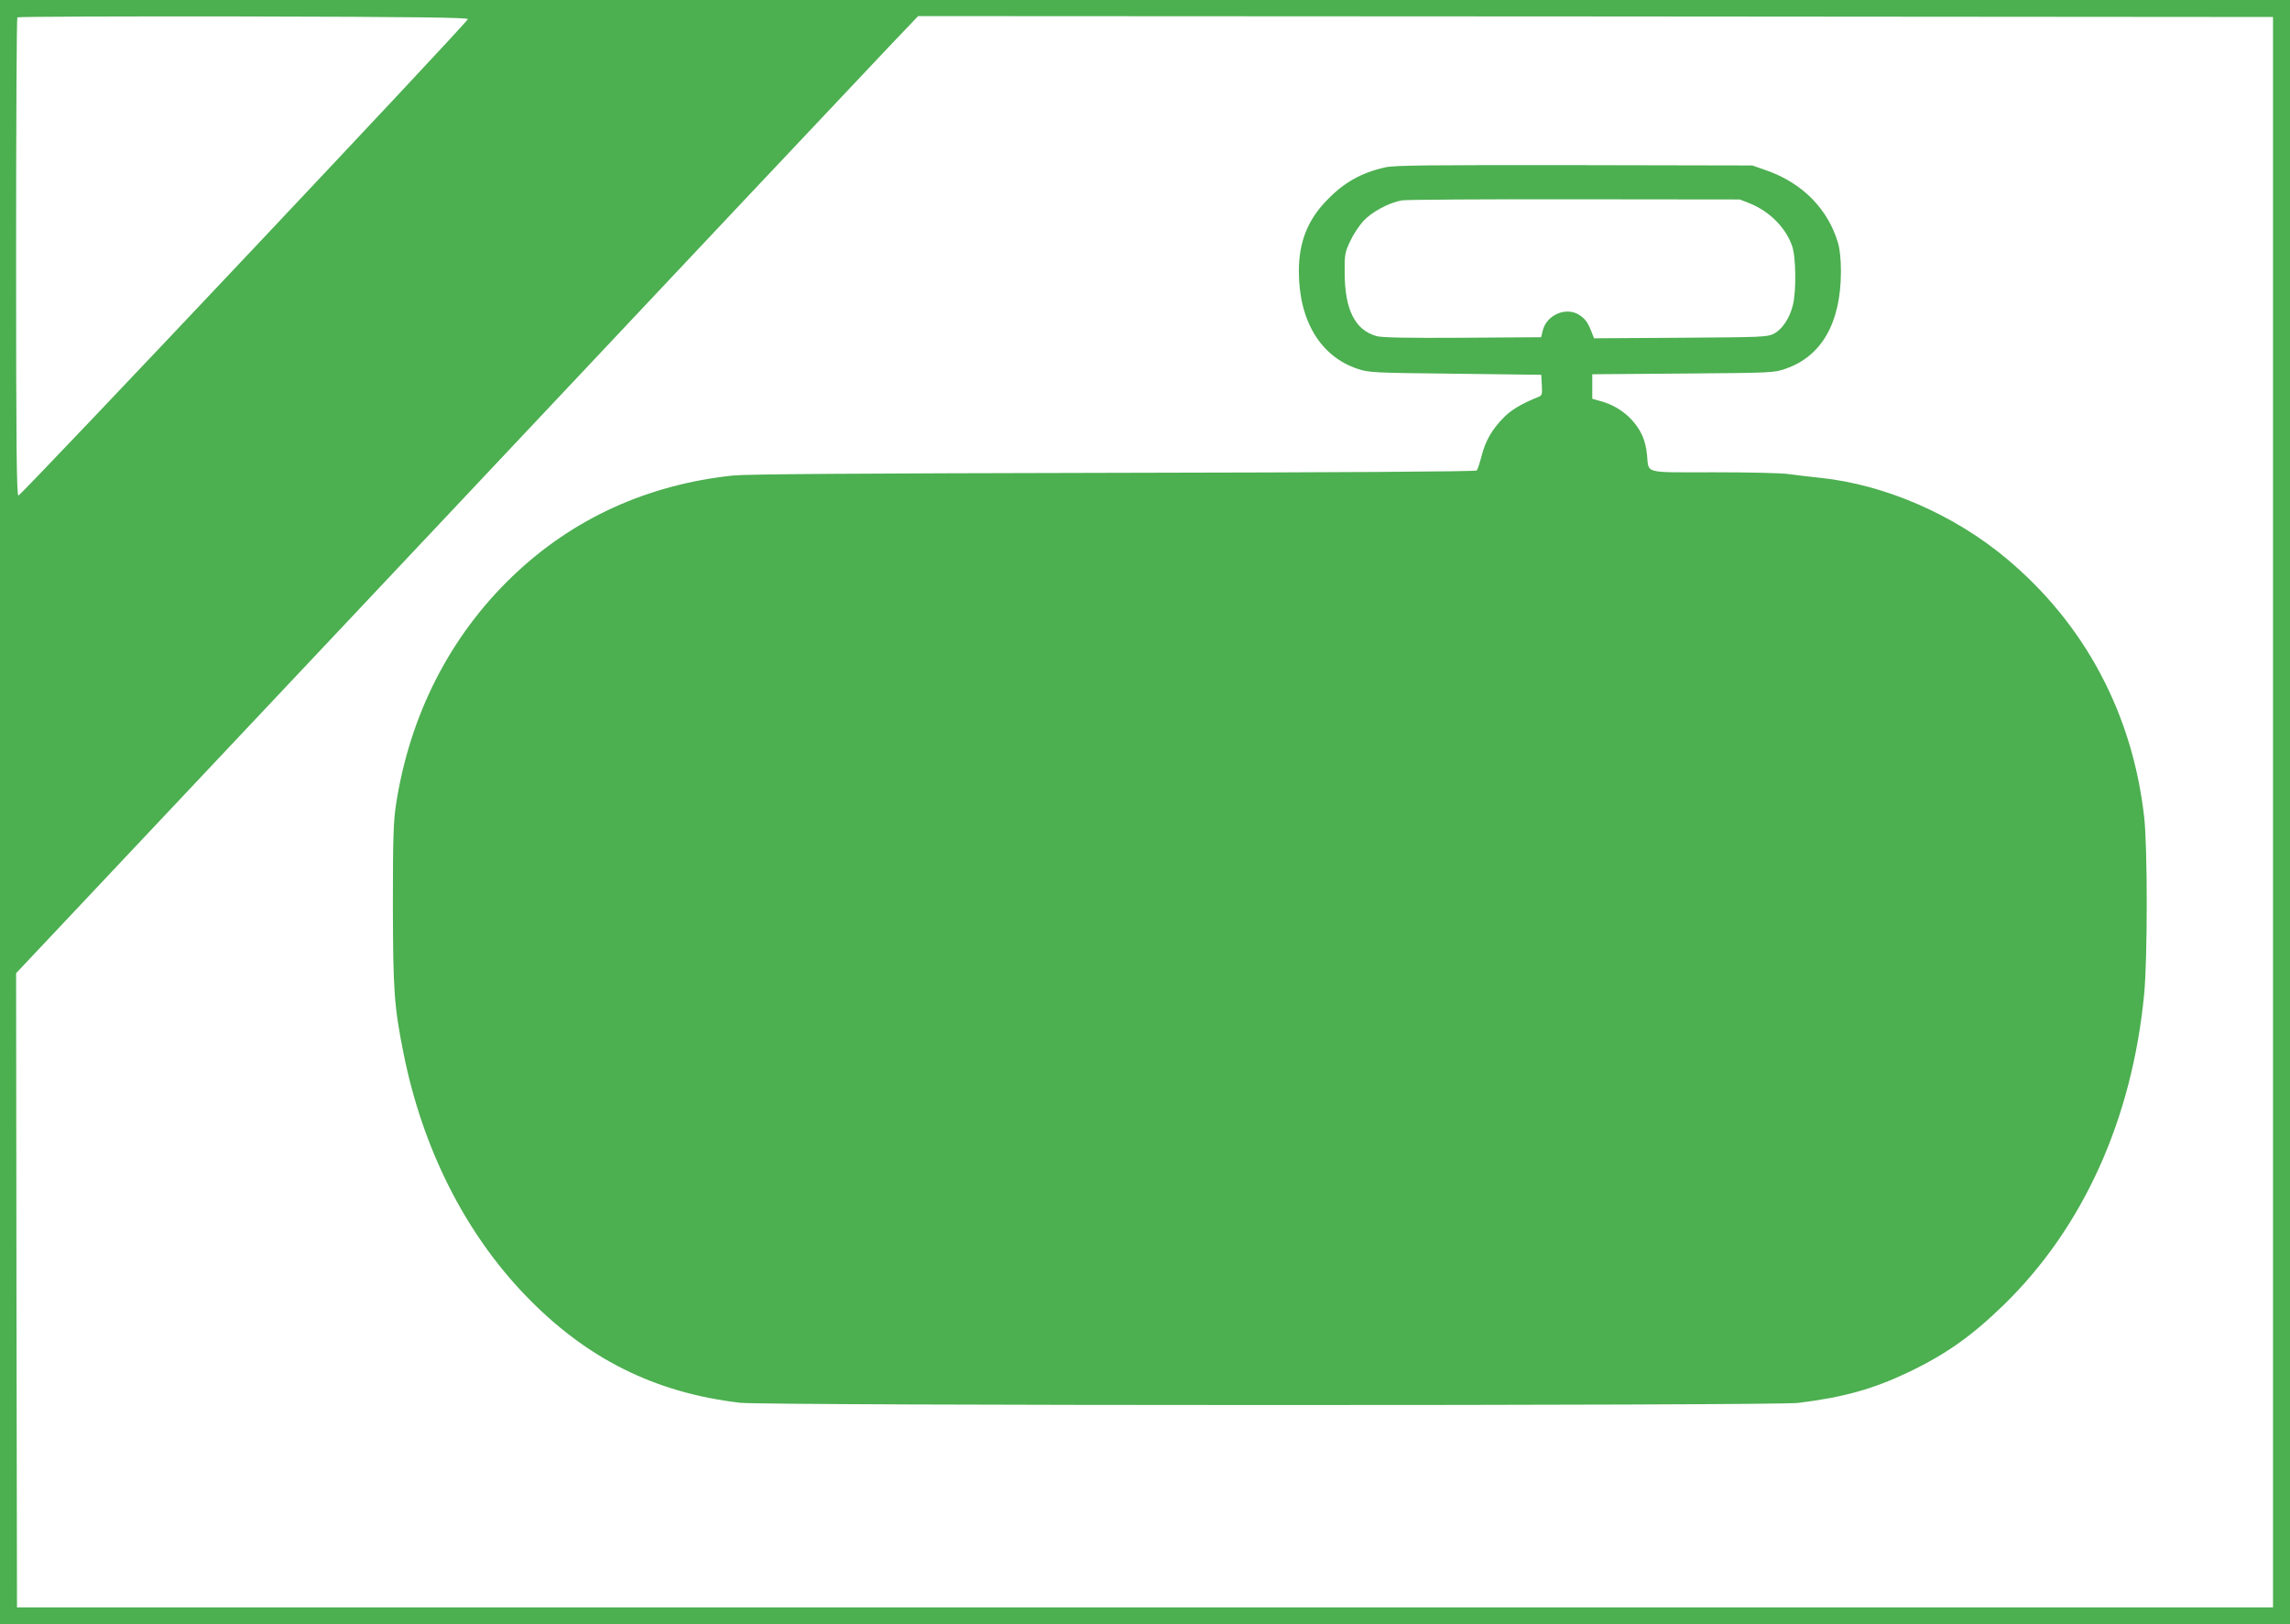
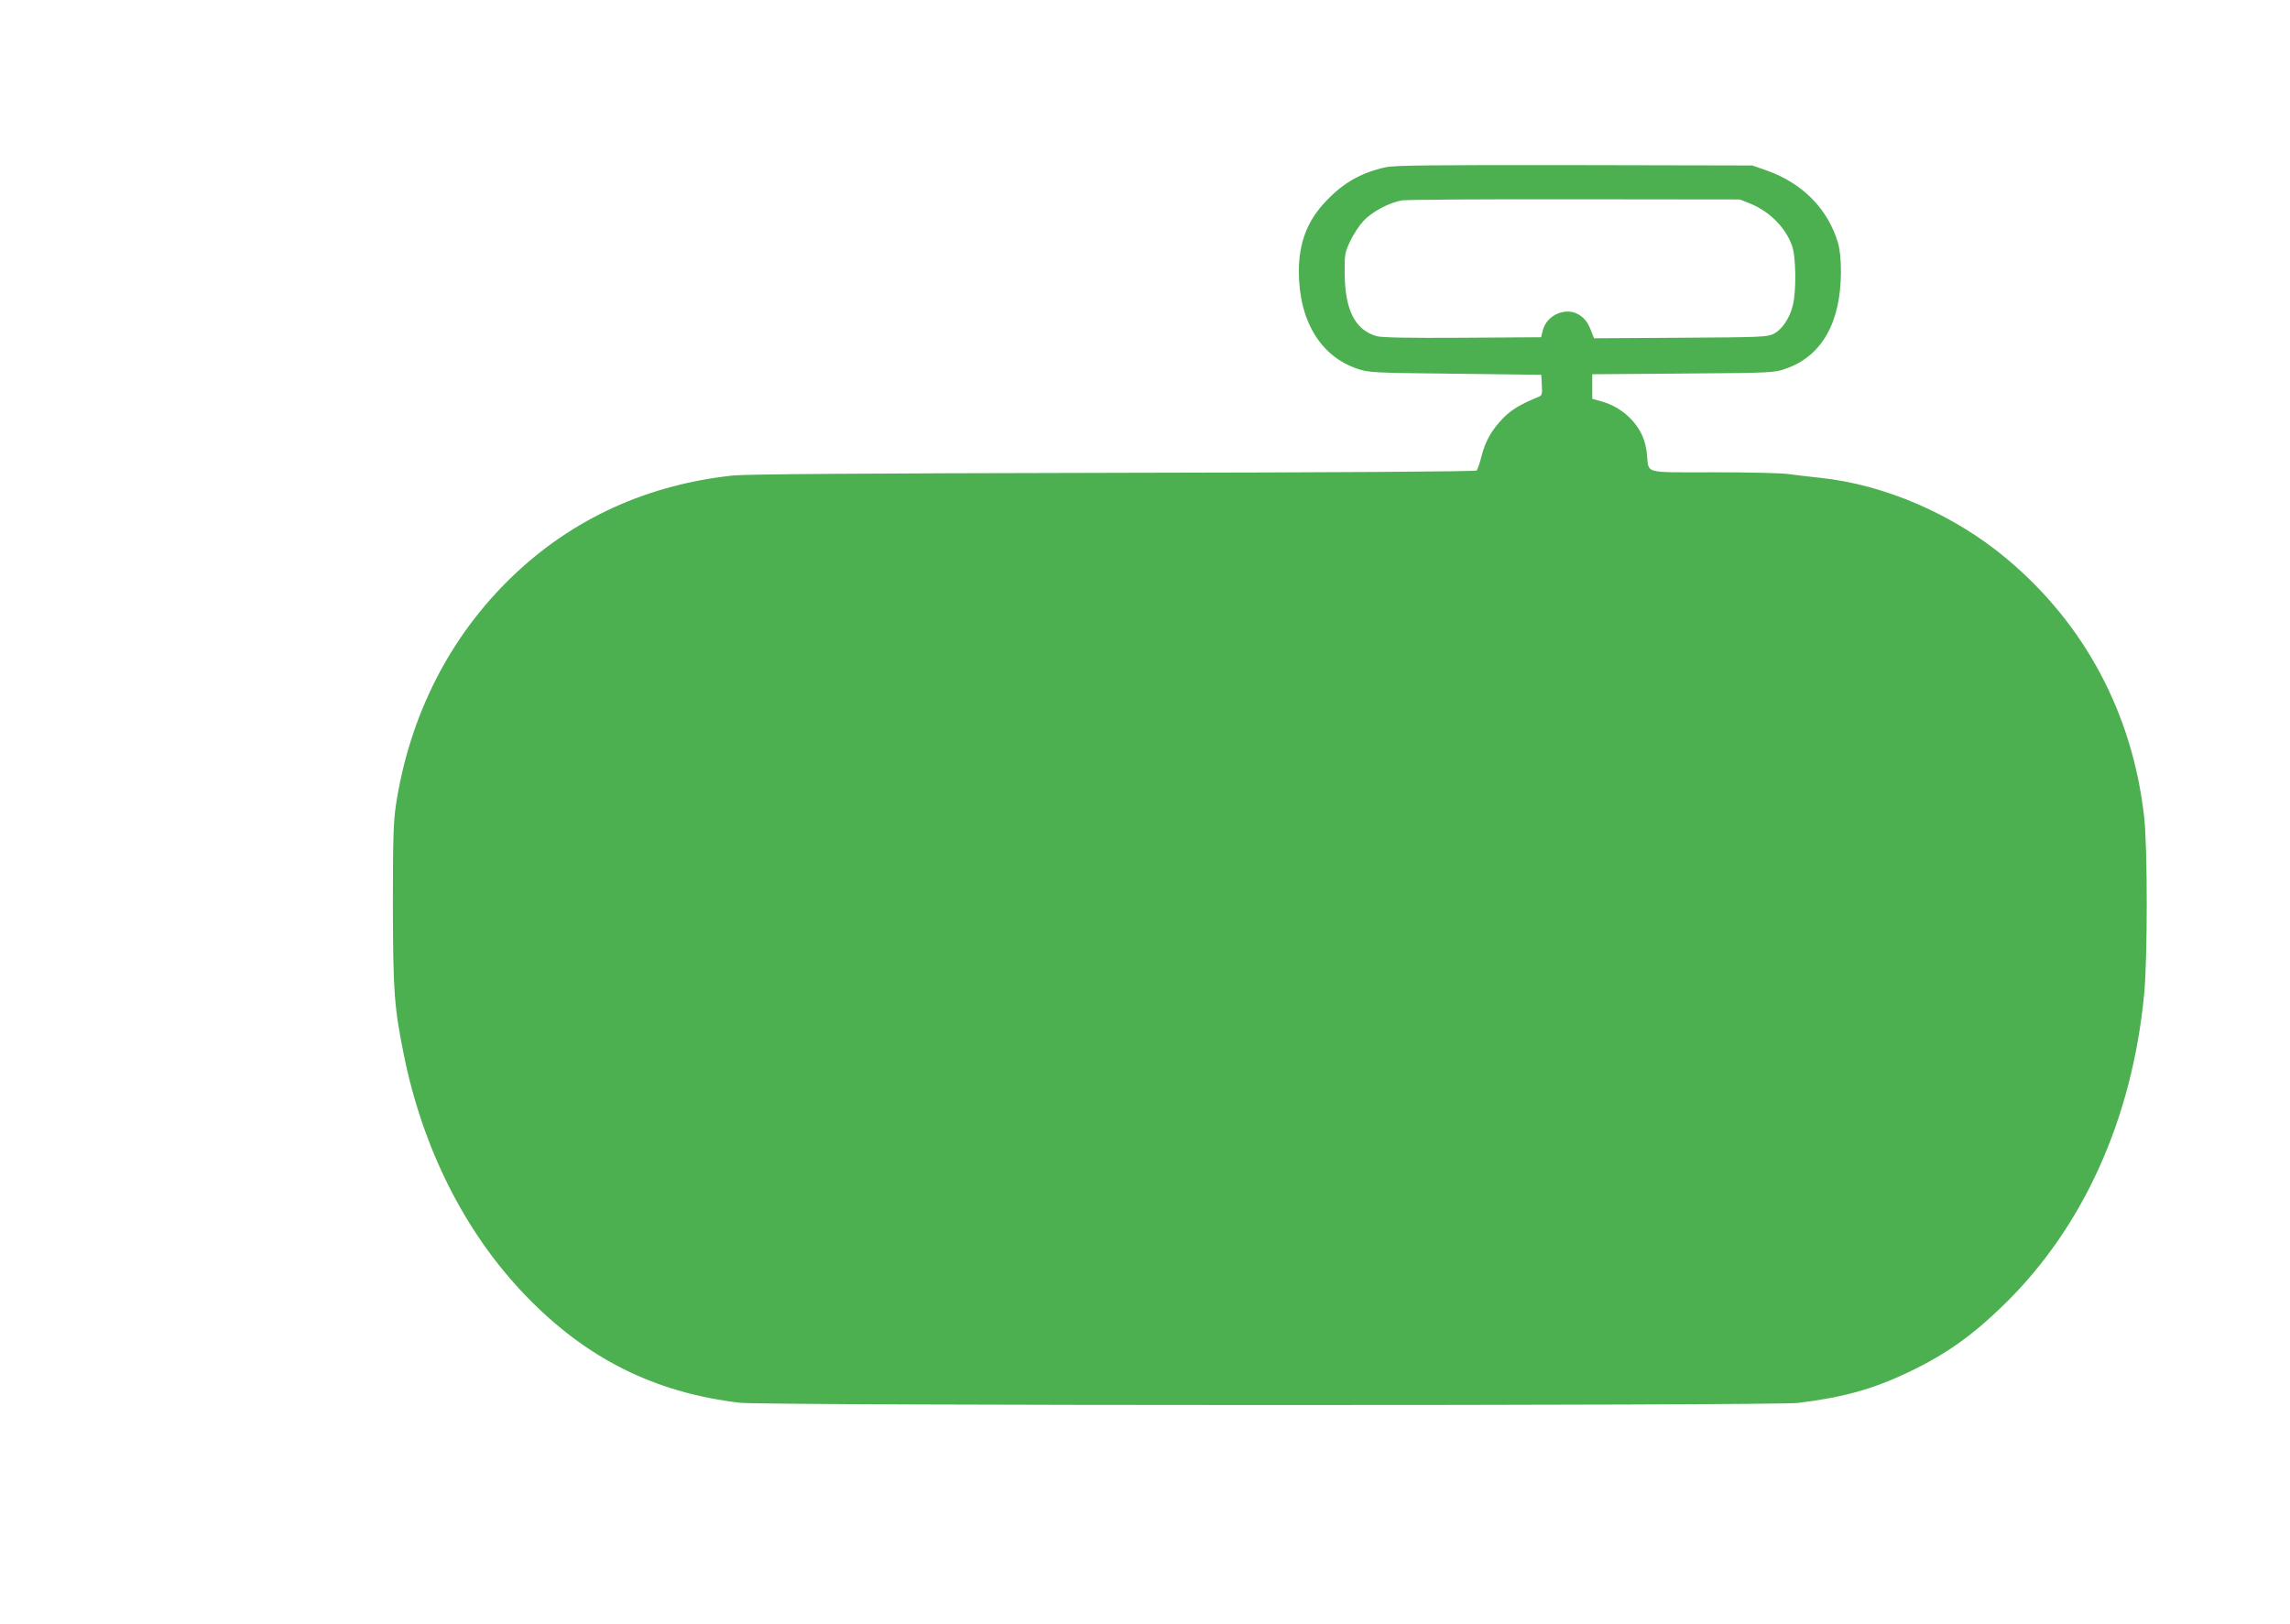
<svg xmlns="http://www.w3.org/2000/svg" version="1.0" width="1280pt" height="908pt" viewBox="0 0 1280 908" preserveAspectRatio="xMidYMid meet">
  <g transform="translate(0,908) scale(0.1,-0.1)" fill="#4caf50" stroke="none">
-     <path d="M0 4540 l0 -4540 6400 0 6400 0 0 4540 0 4540 -6400 0 -6400 0 0 -4540z m2615 4433 c0 -17 -2497 -2663 -2512 -2663 -10 0 -13 267 -13 1333 0 734 3 1337 7 1340 3 4 572 6 1262 5 971 -2 1256 -6 1256 -15z m10090 -4433 l0 -4445 -6305 0 -6305 0 -3 1772 -2 1773 2357 2502 c1296 1377 2430 2581 2521 2676 l164 172 3787 -2 3786 -3 0 -4445z" />
    <path d="M7745 8145 c-136 -30 -234 -85 -332 -188 -105 -109 -153 -233 -153 -393 0 -277 121 -477 329 -546 63 -21 89 -22 546 -27 l480 -6 3 -57 c3 -55 2 -59 -25 -69 -94 -39 -144 -69 -188 -113 -65 -66 -102 -129 -124 -216 -10 -39 -22 -75 -27 -80 -6 -6 -758 -11 -2029 -13 -1432 -3 -2051 -7 -2128 -15 -480 -51 -897 -242 -1231 -562 -351 -336 -576 -777 -653 -1280 -14 -97 -17 -186 -17 -560 1 -479 7 -566 60 -830 106 -529 342 -998 679 -1349 339 -353 720 -545 1200 -602 141 -17 5776 -17 5915 -1 253 31 419 77 618 172 209 100 353 202 531 375 445 433 719 1039 786 1740 19 204 19 814 0 987 -65 579 -332 1080 -770 1446 -294 246 -679 413 -1040 451 -60 6 -140 16 -178 21 -37 6 -225 10 -417 10 -399 0 -363 -10 -374 98 -8 81 -33 138 -87 197 -46 49 -107 86 -177 104 l-42 12 0 69 0 68 508 4 c499 4 508 4 573 27 202 70 308 257 309 542 0 68 -6 125 -16 160 -56 190 -198 335 -399 406 l-80 28 -995 2 c-798 1 -1007 -1 -1055 -12z m2038 -203 c108 -44 199 -135 234 -237 22 -61 24 -254 4 -332 -18 -73 -61 -136 -107 -159 -37 -18 -68 -19 -522 -22 l-482 -3 -11 28 c-23 60 -36 78 -69 101 -74 50 -186 3 -207 -87 l-9 -36 -439 -3 c-308 -2 -452 1 -480 9 -122 34 -179 149 -179 359 -1 97 2 110 31 172 17 37 50 87 73 112 48 52 143 103 216 116 27 4 463 7 969 6 l920 -1 58 -23z" />
  </g>
</svg>